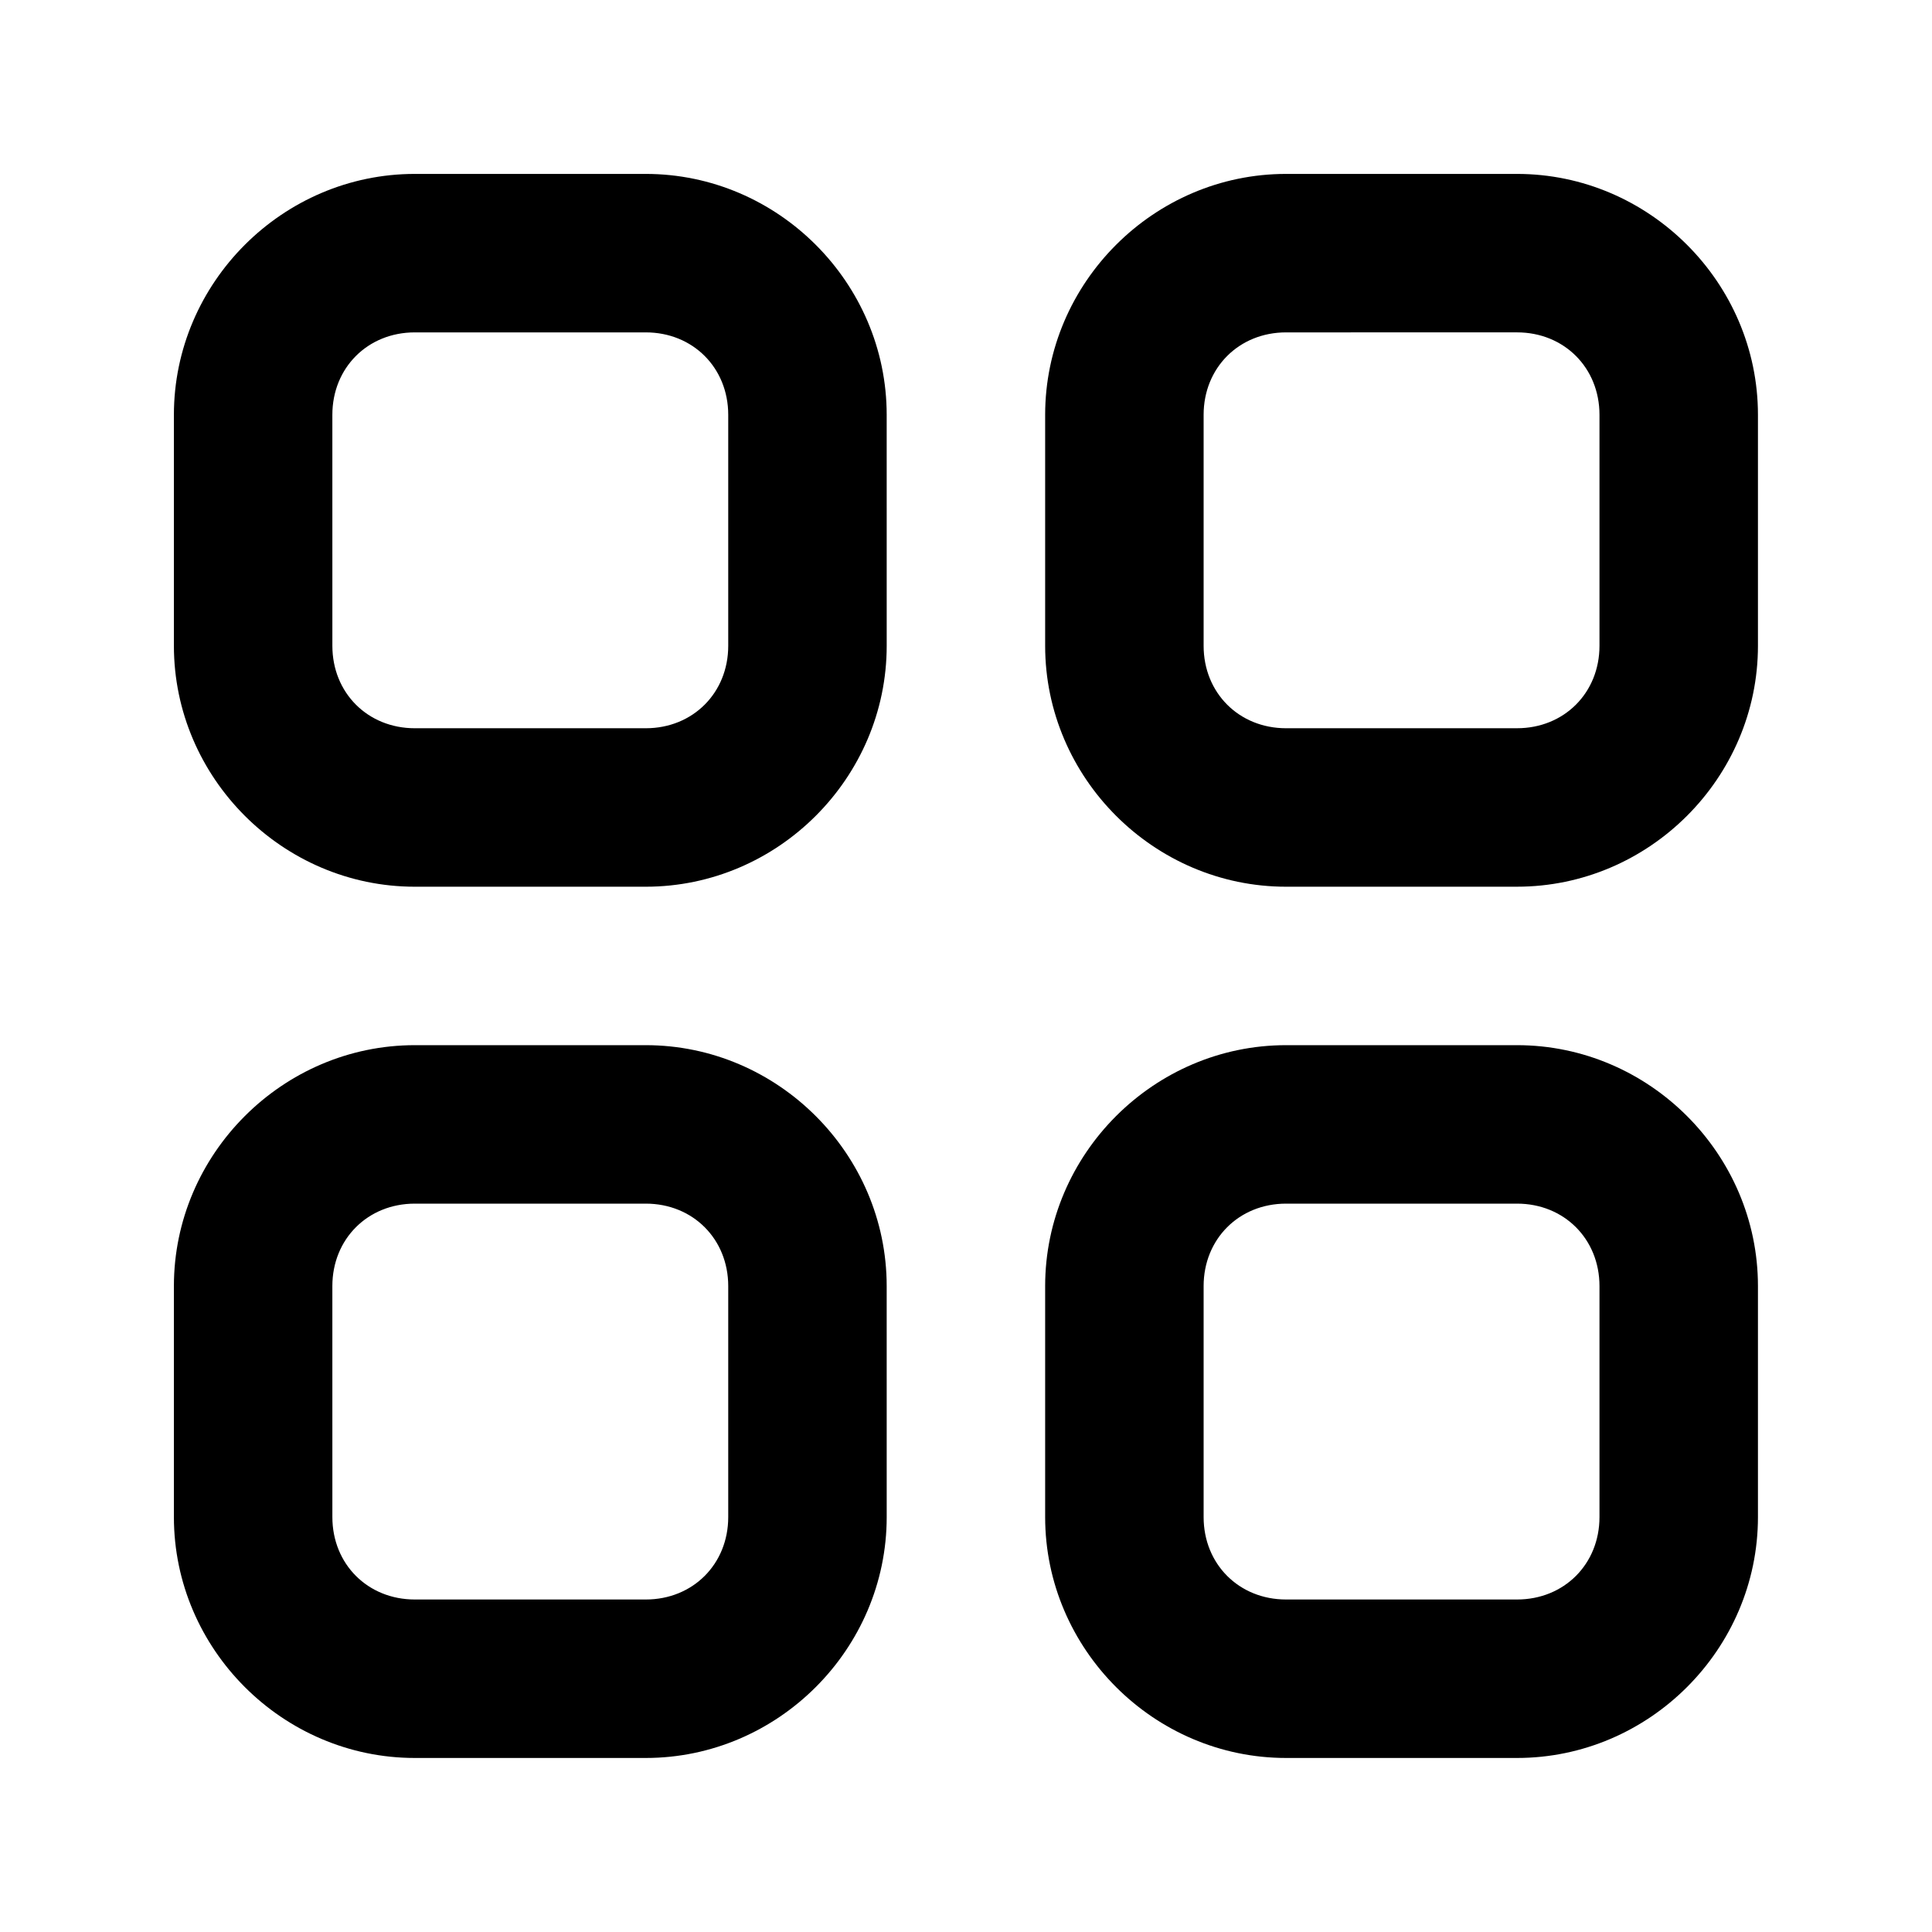
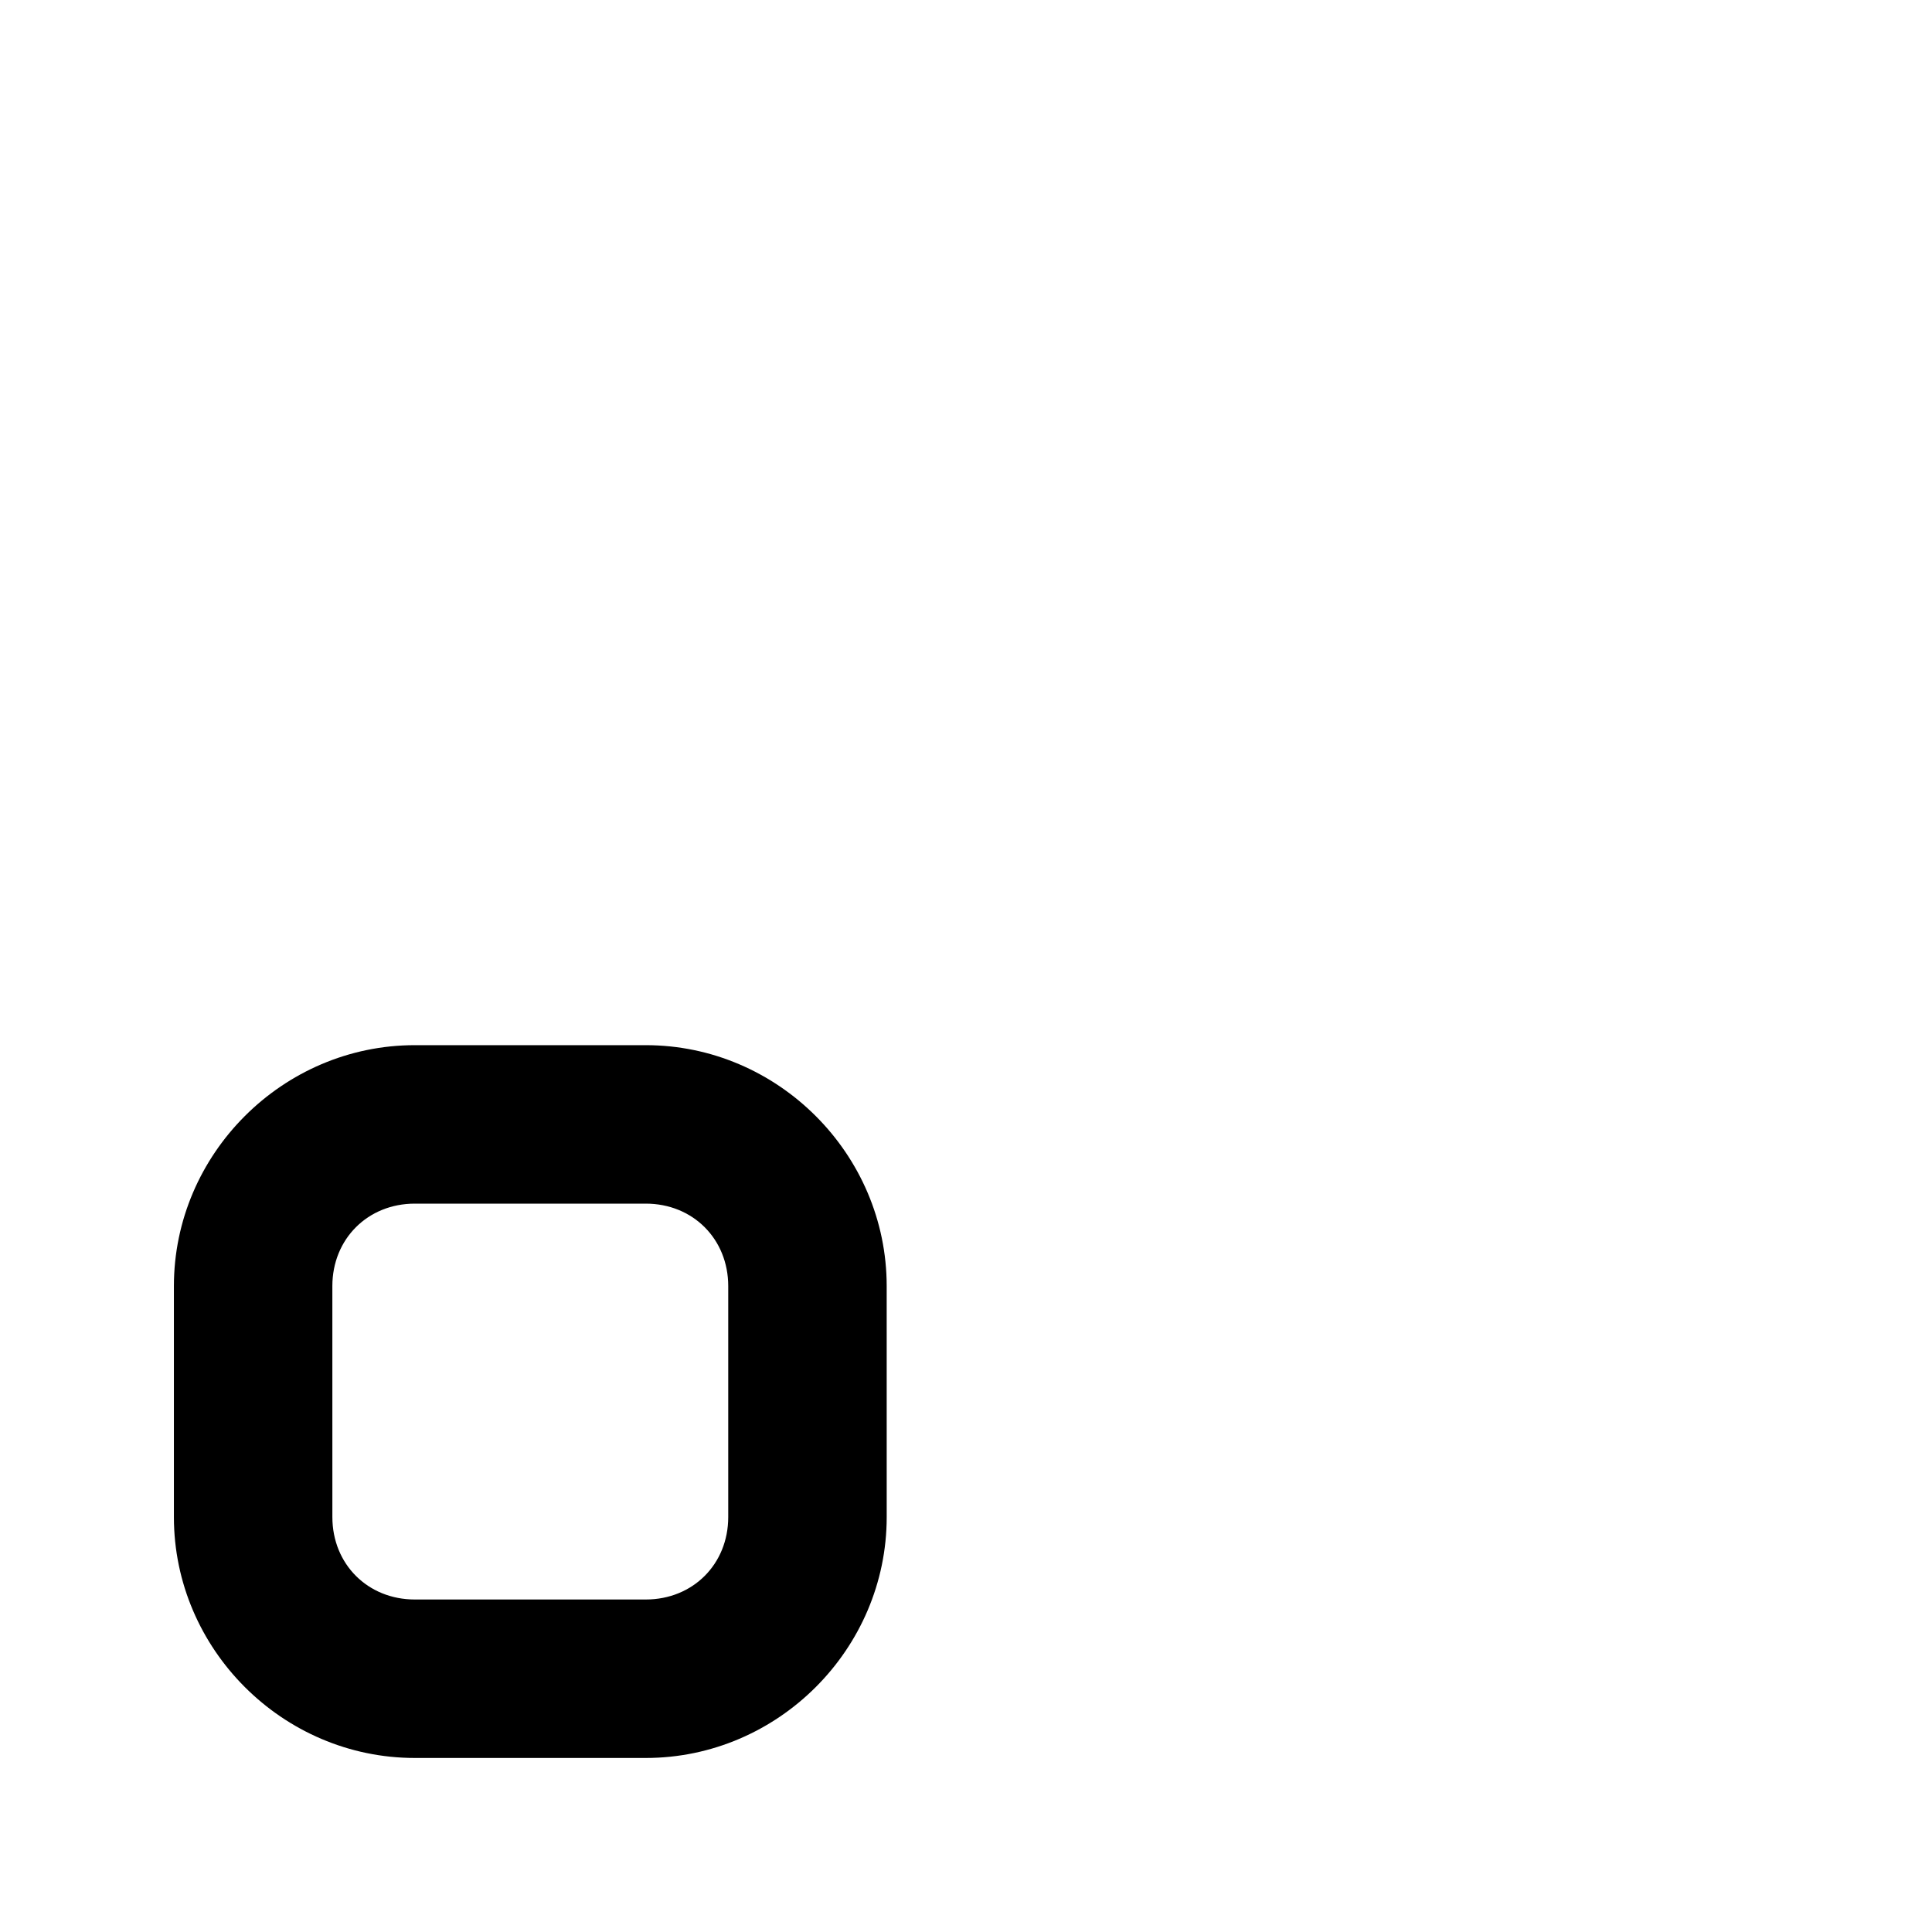
<svg xmlns="http://www.w3.org/2000/svg" fill="#000000" width="800px" height="800px" version="1.1" viewBox="144 144 512 512">
  <g>
-     <path d="m253.93 190.09c-35.012 0-63.844 28.832-63.844 63.844v61.211c0 35.012 28.832 63.844 63.844 63.844h61.211c35.012 0 63.844-28.832 63.844-63.844l-0.004-61.211c0-35.012-28.832-63.844-63.844-63.844zm0 41.996h61.211c12.477 0 21.848 9.371 21.848 21.848v61.211c0 12.477-9.371 21.848-21.848 21.848h-61.211c-12.477 0-21.848-9.371-21.848-21.848l-0.004-61.211c0-12.477 9.371-21.848 21.848-21.848z" />
    <path d="m253.93 420.98c-35.012 0-63.844 28.832-63.844 63.844v61.211c0 35.012 28.832 63.844 63.844 63.844h61.211c35.012 0 63.844-28.832 63.844-63.844l-0.004-61.211c0-35.012-28.832-63.844-63.844-63.844zm0 41.996h61.211c12.477 0 21.848 9.371 21.848 21.848v61.211c0 12.477-9.371 21.848-21.848 21.848h-61.211c-12.477 0-21.848-9.371-21.848-21.848l-0.004-61.211c0-12.477 9.371-21.848 21.848-21.848z" />
-     <path d="m484.82 190.09c-35.012 0-63.844 28.832-63.844 63.844v61.211c0 35.012 28.832 63.844 63.844 63.844l61.211-0.004c35.012 0 63.844-28.832 63.844-63.844v-61.207c0-35.012-28.832-63.844-63.844-63.844zm0 41.996 61.211-0.004c12.477 0 21.848 9.371 21.848 21.848v61.211c0 12.477-9.371 21.848-21.848 21.848l-61.211 0.004c-12.477 0-21.848-9.375-21.848-21.852v-61.207c0-12.477 9.371-21.848 21.848-21.848z" />
-     <path d="m484.82 420.98c-35.012 0-63.844 28.832-63.844 63.844v61.211c0 35.012 28.832 63.844 63.844 63.844h61.211c35.012 0 63.844-28.832 63.844-63.844v-61.211c0-35.012-28.832-63.844-63.844-63.844zm0 41.996h61.211c12.477 0 21.848 9.371 21.848 21.848v61.211c0 12.477-9.371 21.848-21.848 21.848h-61.211c-12.477 0-21.848-9.371-21.848-21.848v-61.211c0-12.477 9.371-21.848 21.848-21.848z" />
  </g>
</svg>